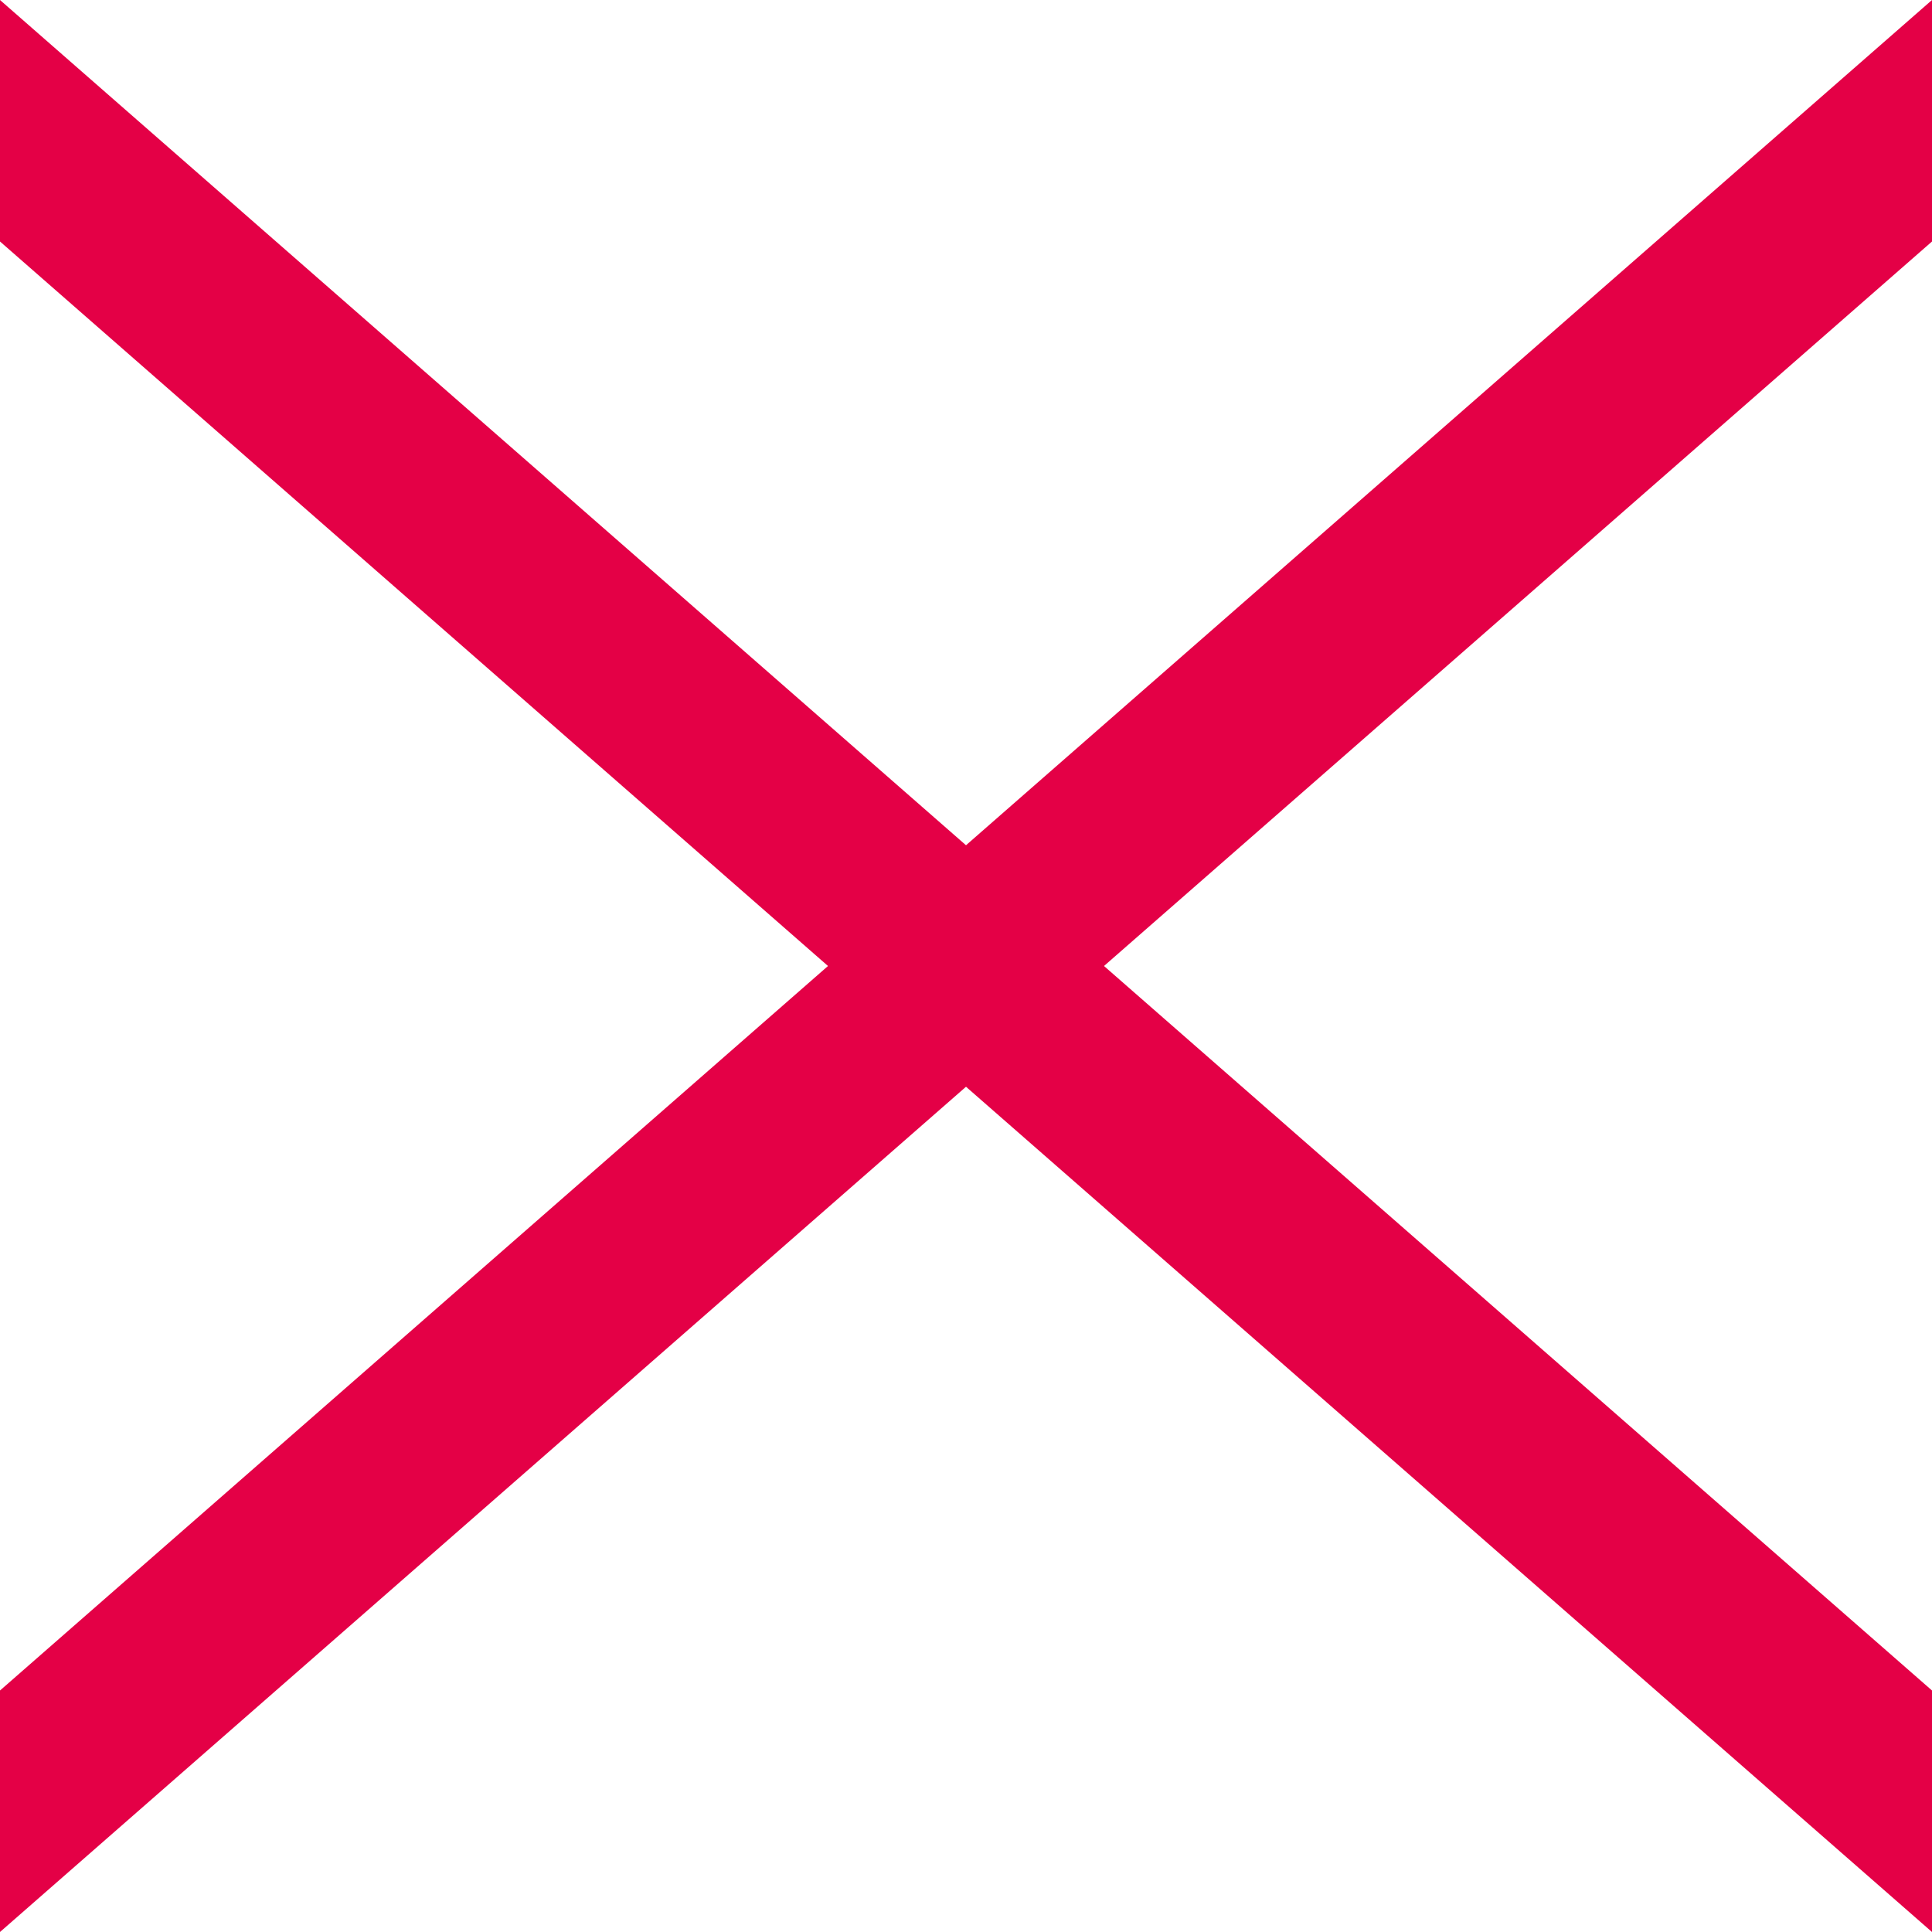
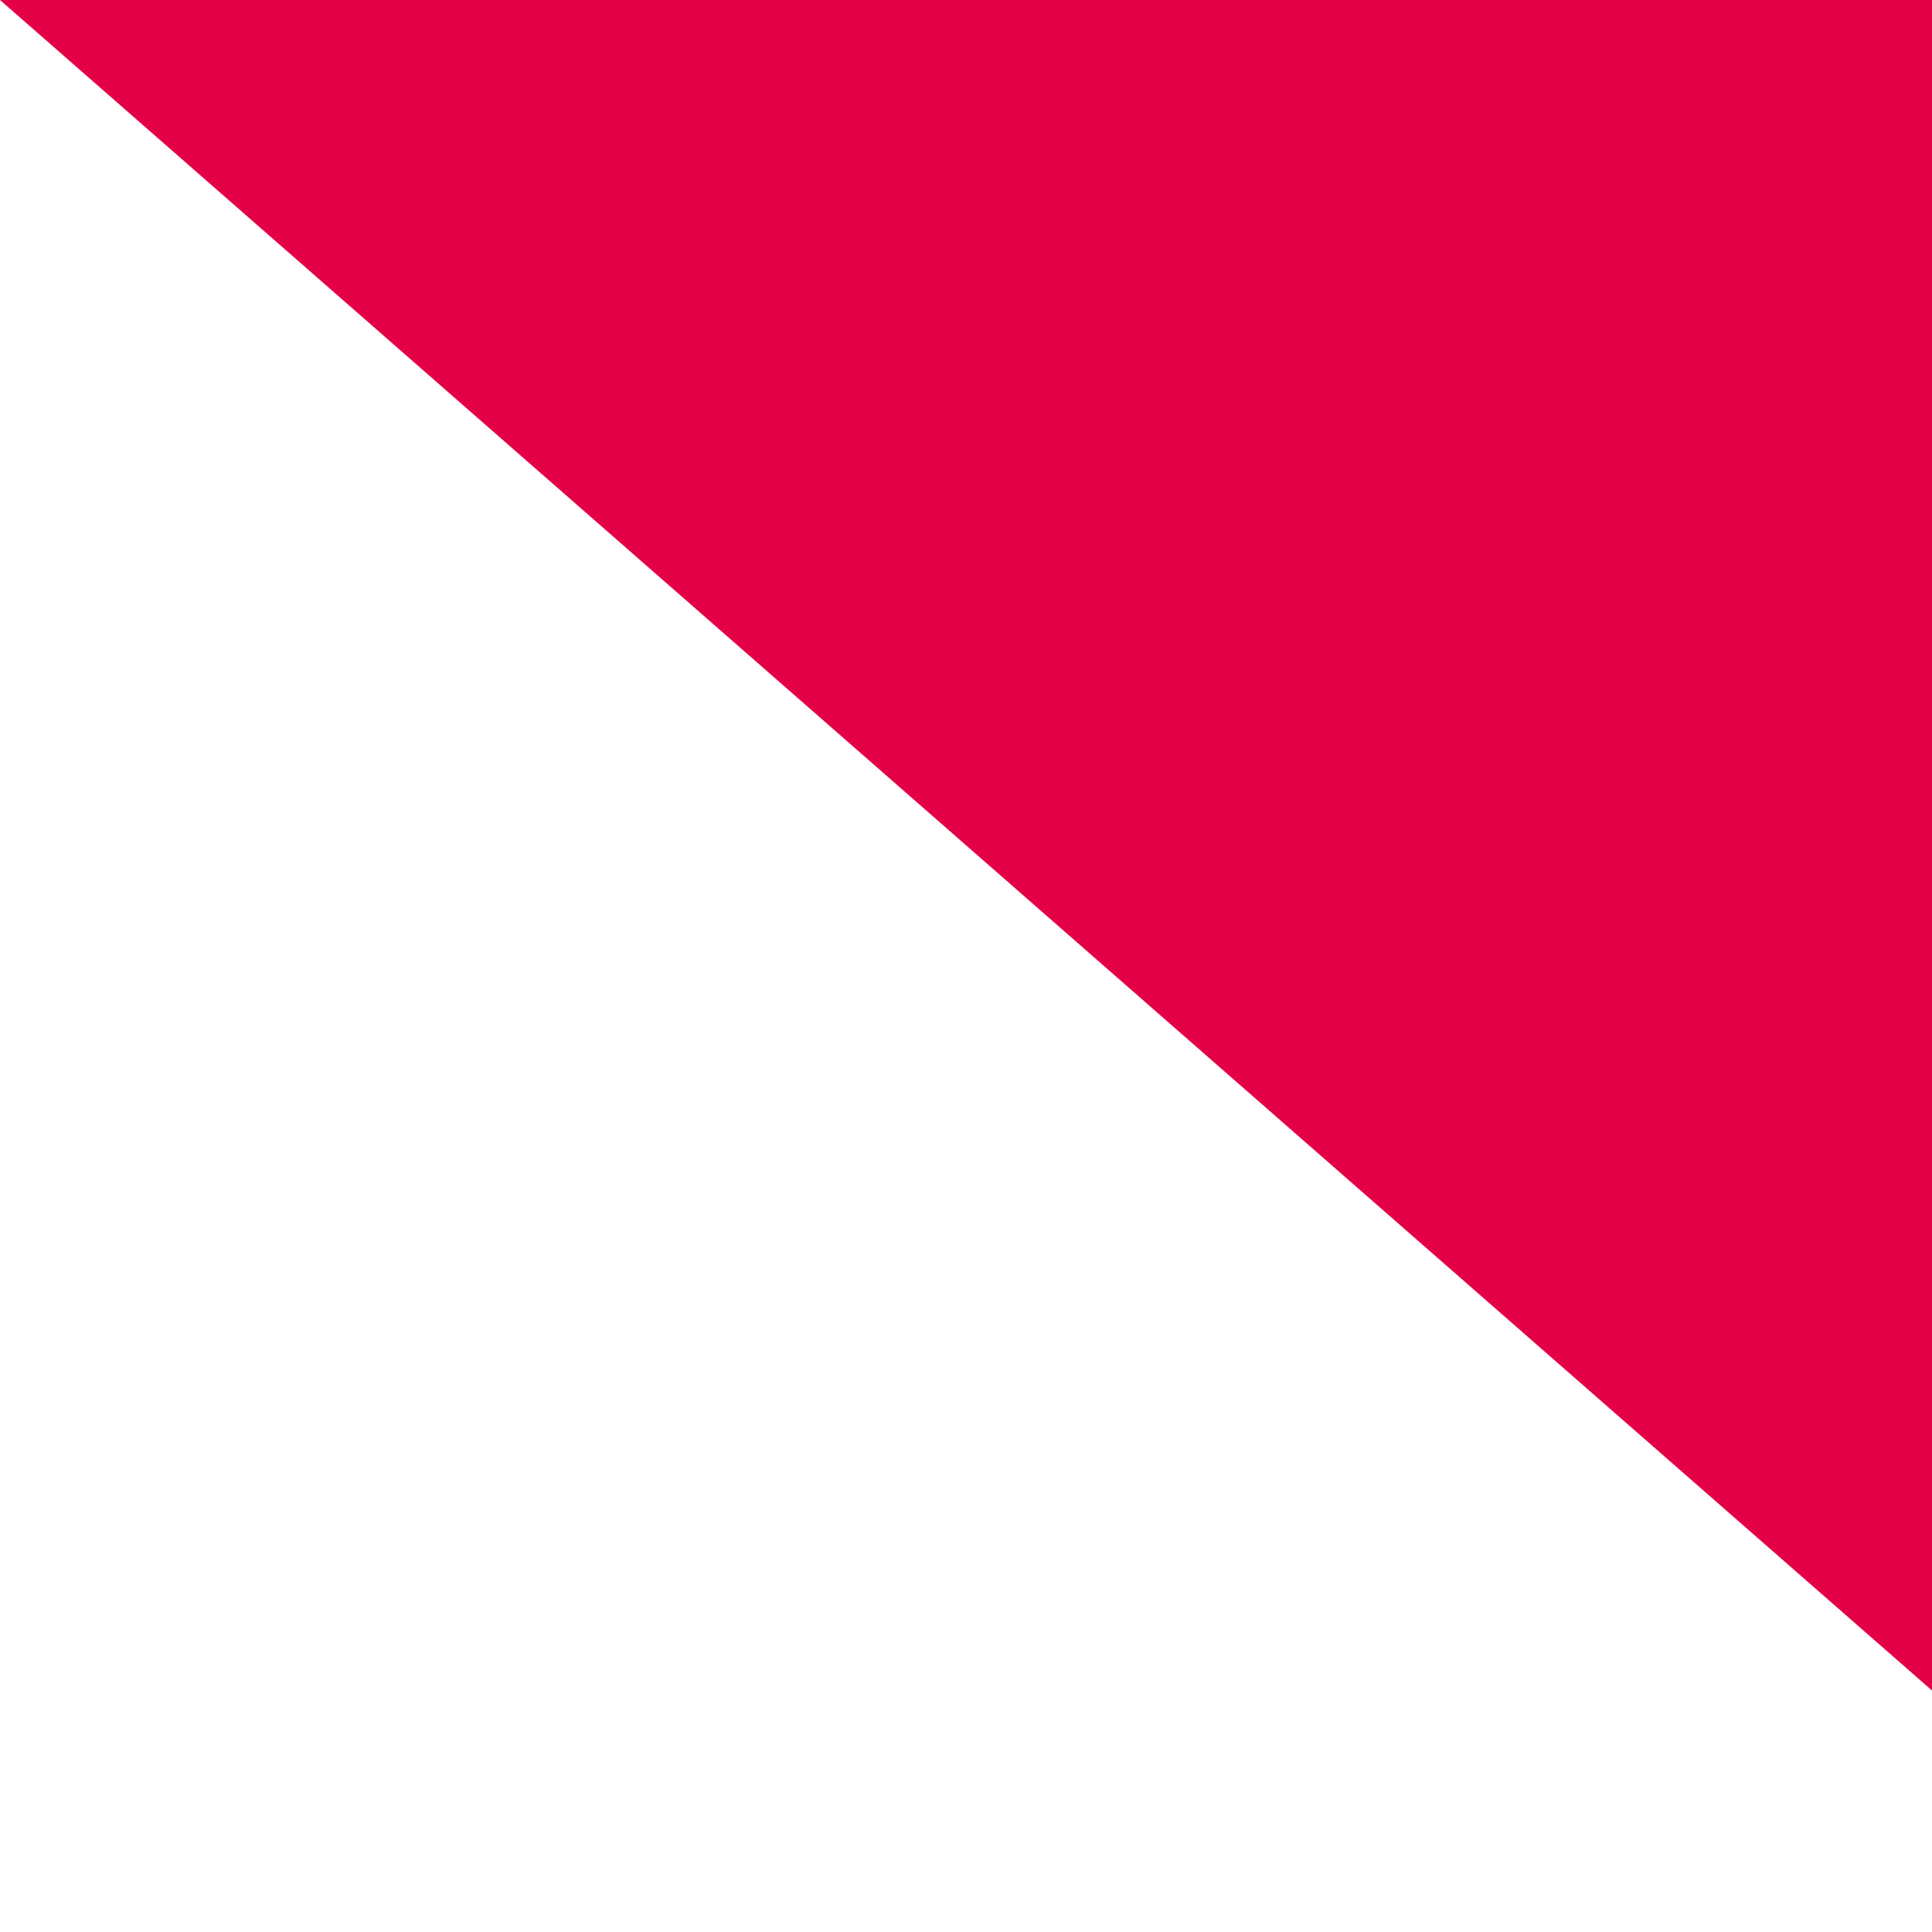
<svg xmlns="http://www.w3.org/2000/svg" width="32" height="32" viewBox="0 0 32 32" fill="none">
-   <path d="M0 28L32 0V4L0 32V28Z" fill="#E40046" />
-   <path d="M0 0L32 28V32L0 4V0Z" fill="#E40046" />
+   <path d="M0 0L32 28V32V0Z" fill="#E40046" />
</svg>